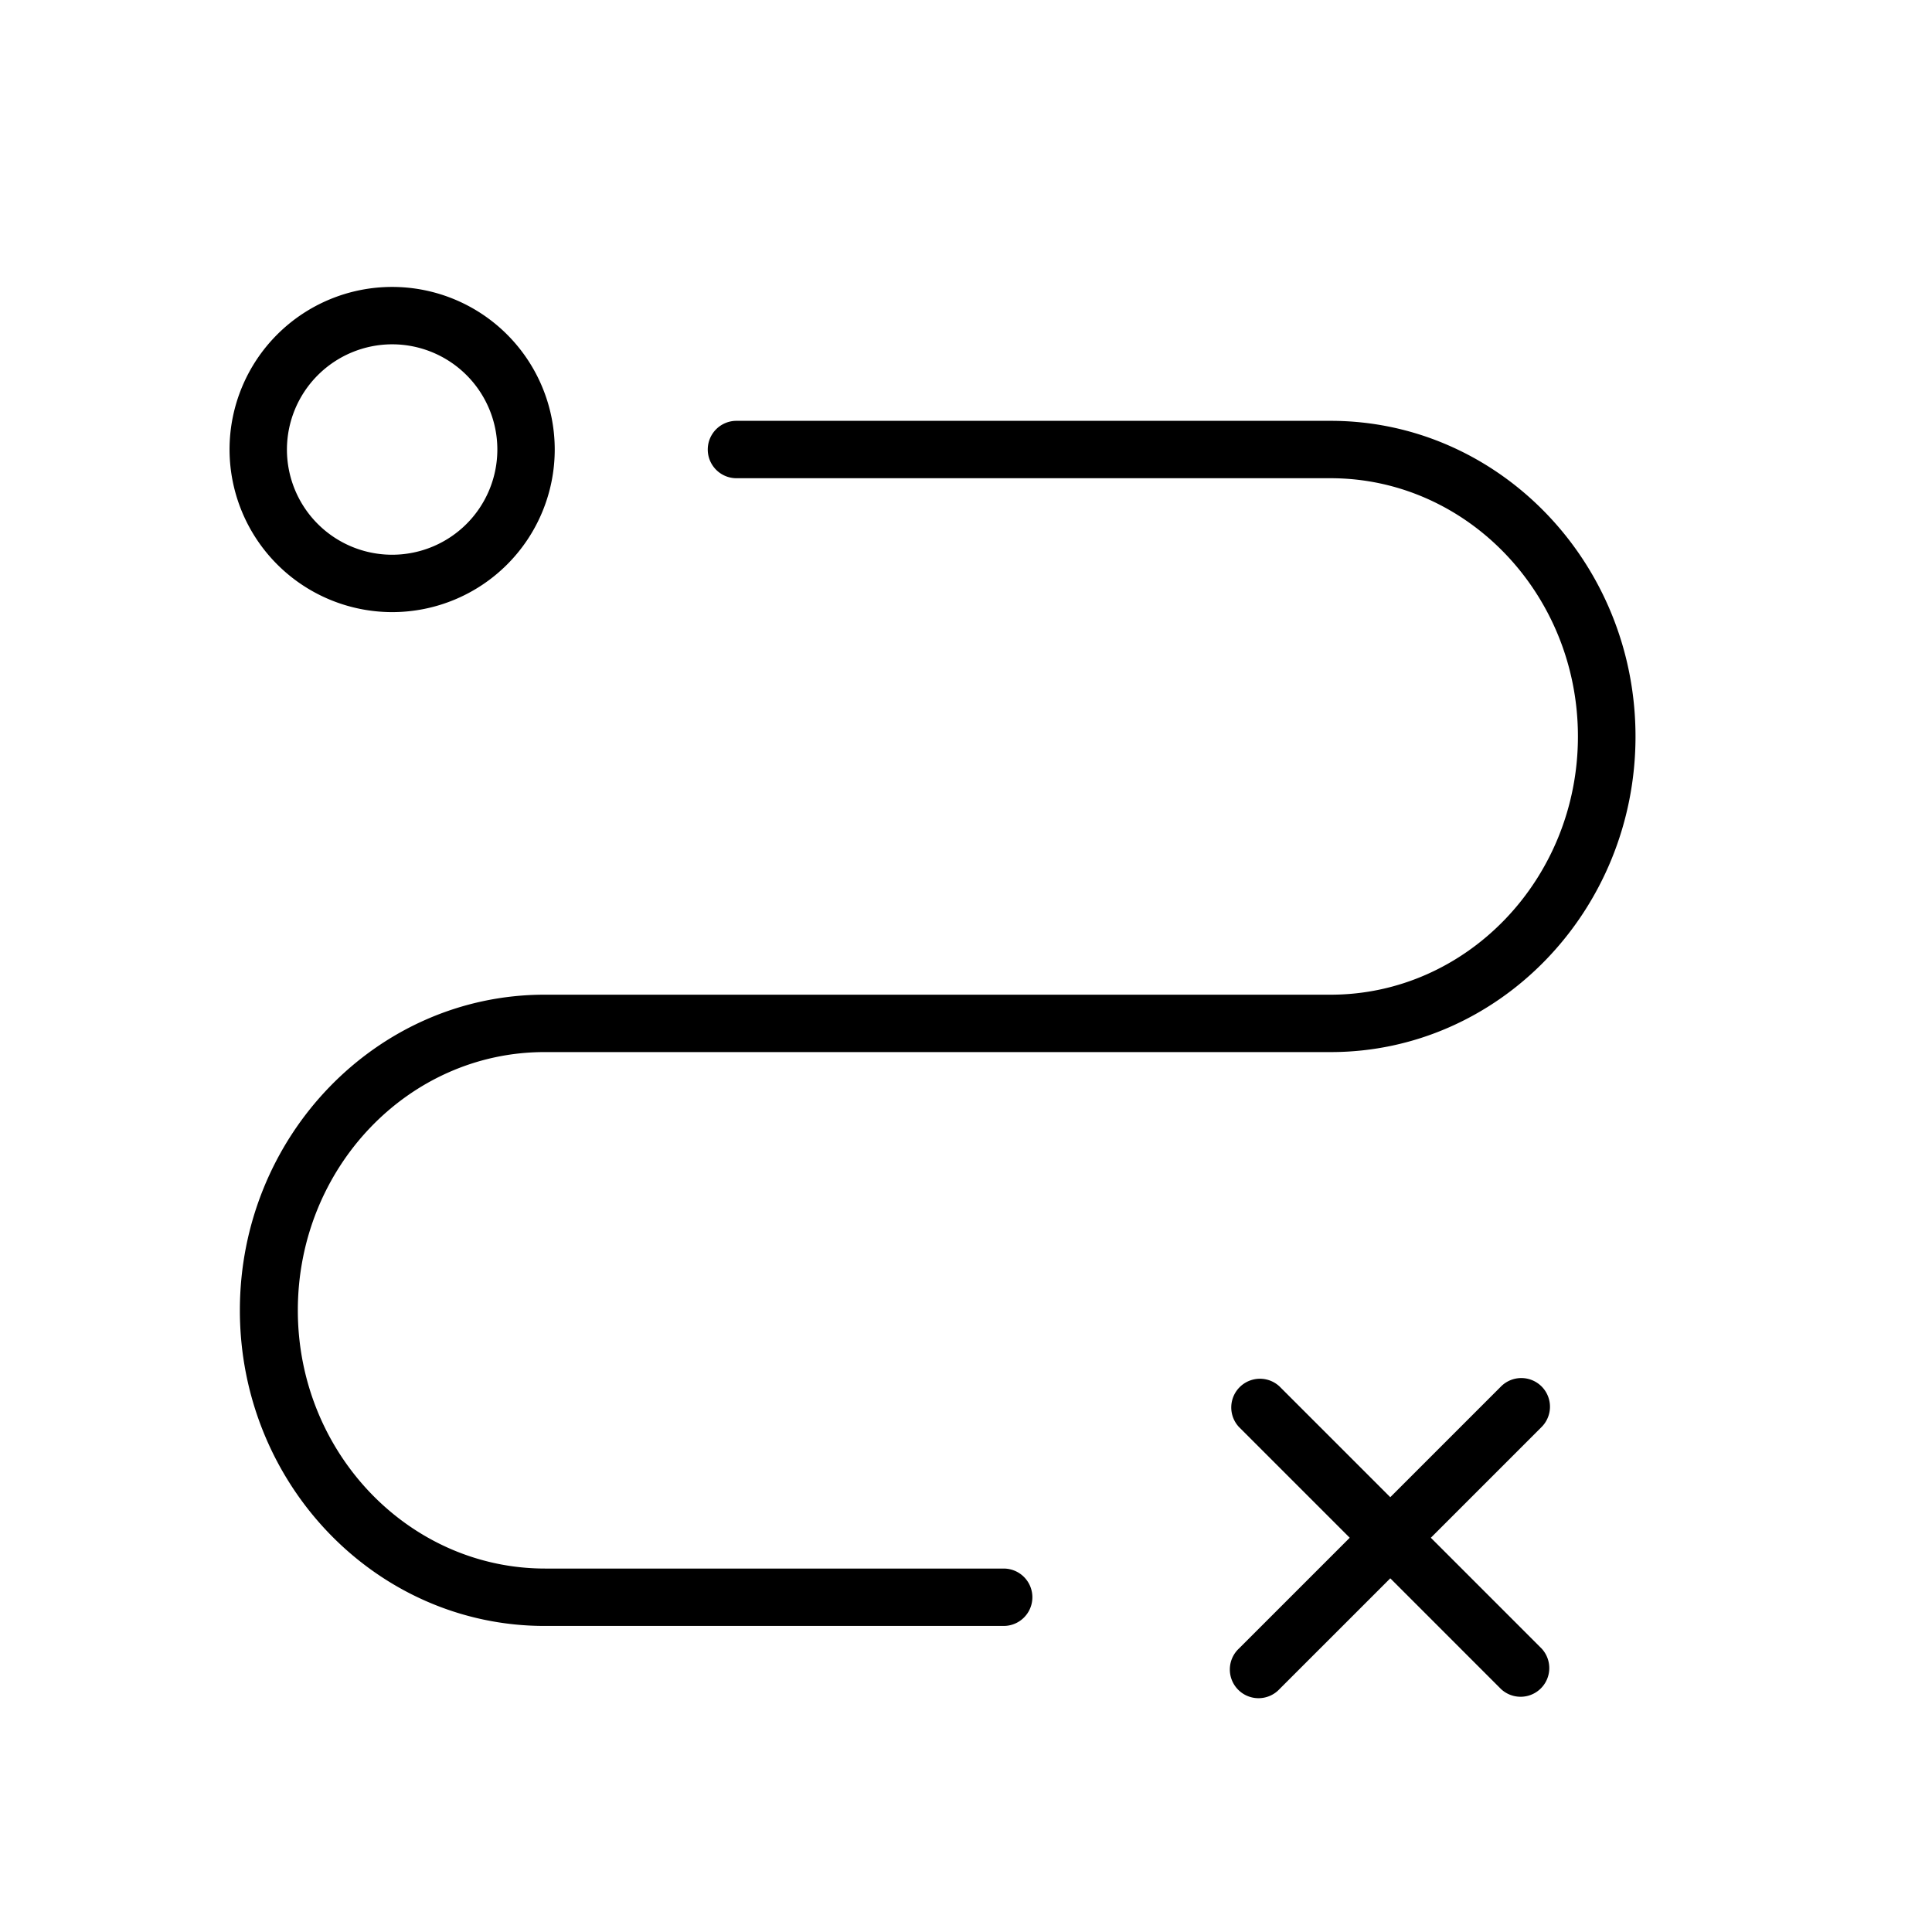
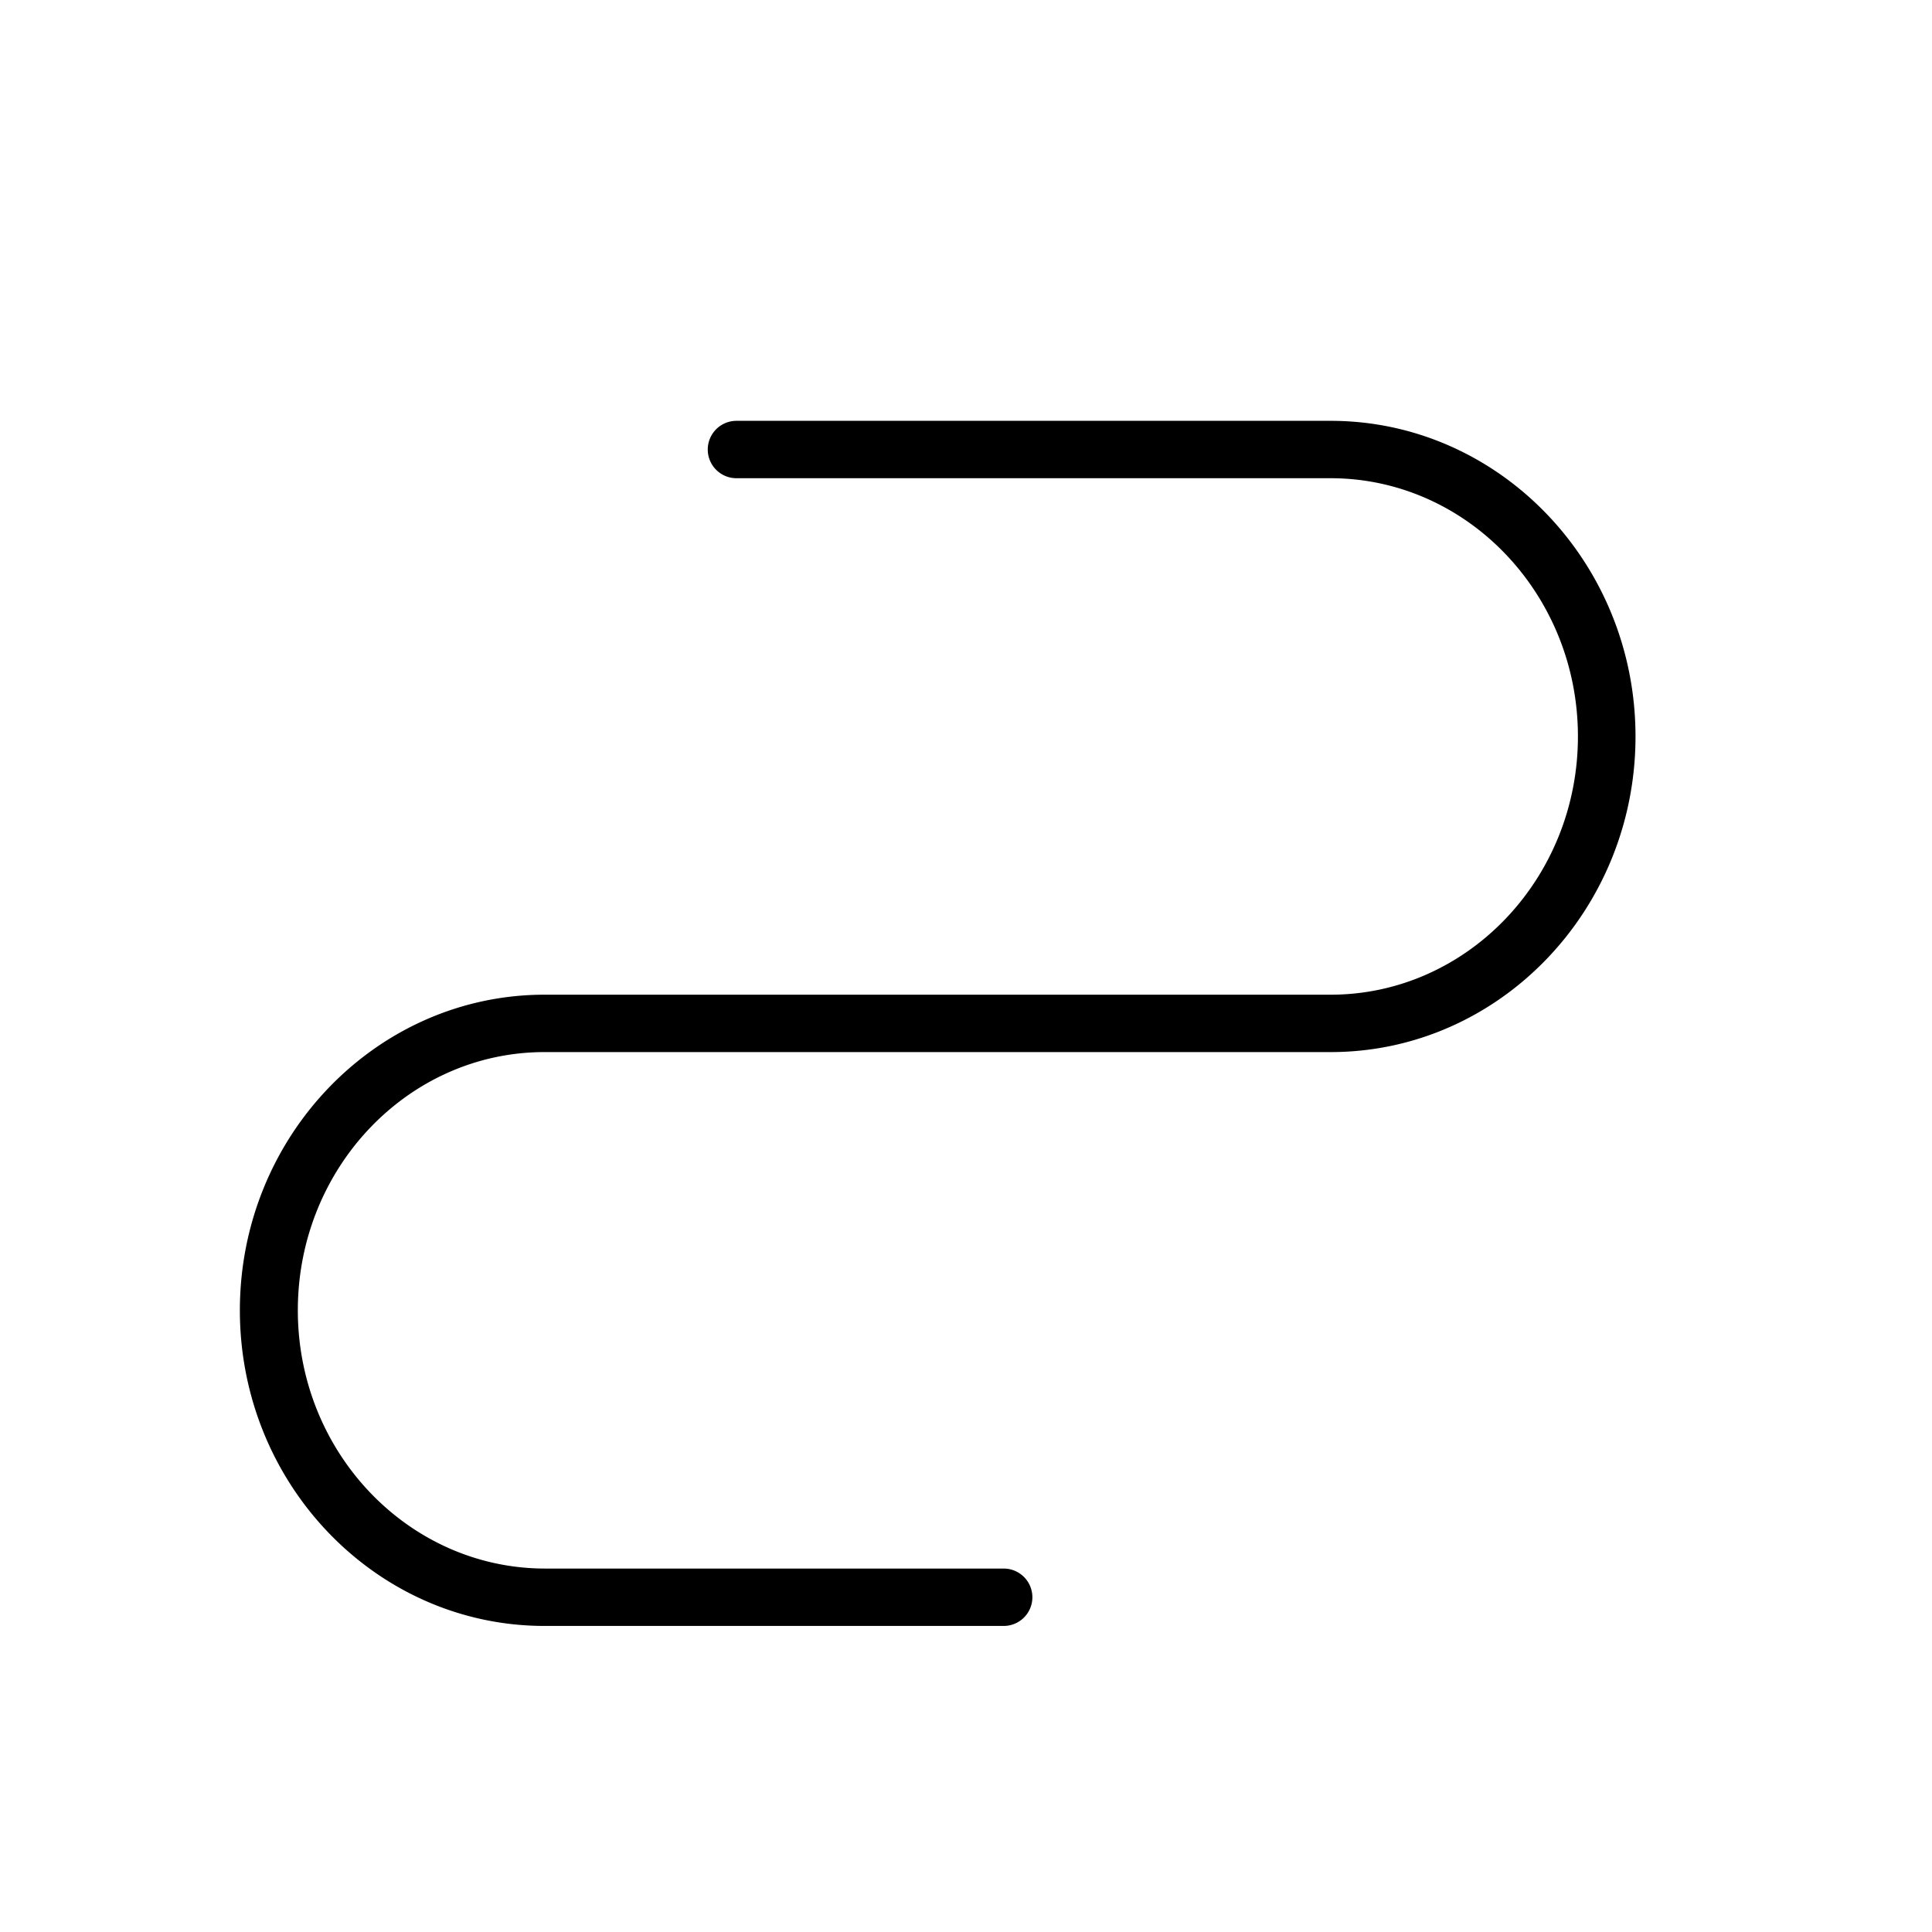
<svg xmlns="http://www.w3.org/2000/svg" id="Layer_1" data-name="Layer 1" viewBox="0 0 101 101">
  <title>log_Artboard 2 copy 3</title>
  <path d="M52.5,82h-24c-7.13,0-12.93-6.06-12.93-13.5S21.34,55,28.47,55h41.1c8.78,0,15.93-7.4,15.93-16.5S78.35,22,69.56,22H38.5a1.5,1.5,0,0,0,0,3H69.56c7.13,0,12.93,6.06,12.93,13.5S76.69,52,69.56,52H28.47c-8.78,0-15.93,7.4-15.93,16.5S19.68,85,28.47,85h24a1.5,1.5,0,0,0,0-3Z" />
-   <path d="M20.5,32A8.5,8.5,0,1,0,12,23.5,8.51,8.51,0,0,0,20.5,32Zm0-14A5.5,5.5,0,1,1,15,23.5,5.51,5.51,0,0,1,20.5,18Z" />
-   <path d="M80.59,72.48a1.5,1.5,0,0,0-2.12,0l-5.79,5.79-5.79-5.79a1.5,1.5,0,0,0-2.12,2.12l5.79,5.79-5.79,5.79a1.5,1.5,0,1,0,2.12,2.12l5.79-5.79,5.79,5.79a1.5,1.5,0,0,0,2.12-2.12L74.8,80.39l5.79-5.79A1.5,1.5,0,0,0,80.59,72.48Z" />
</svg>